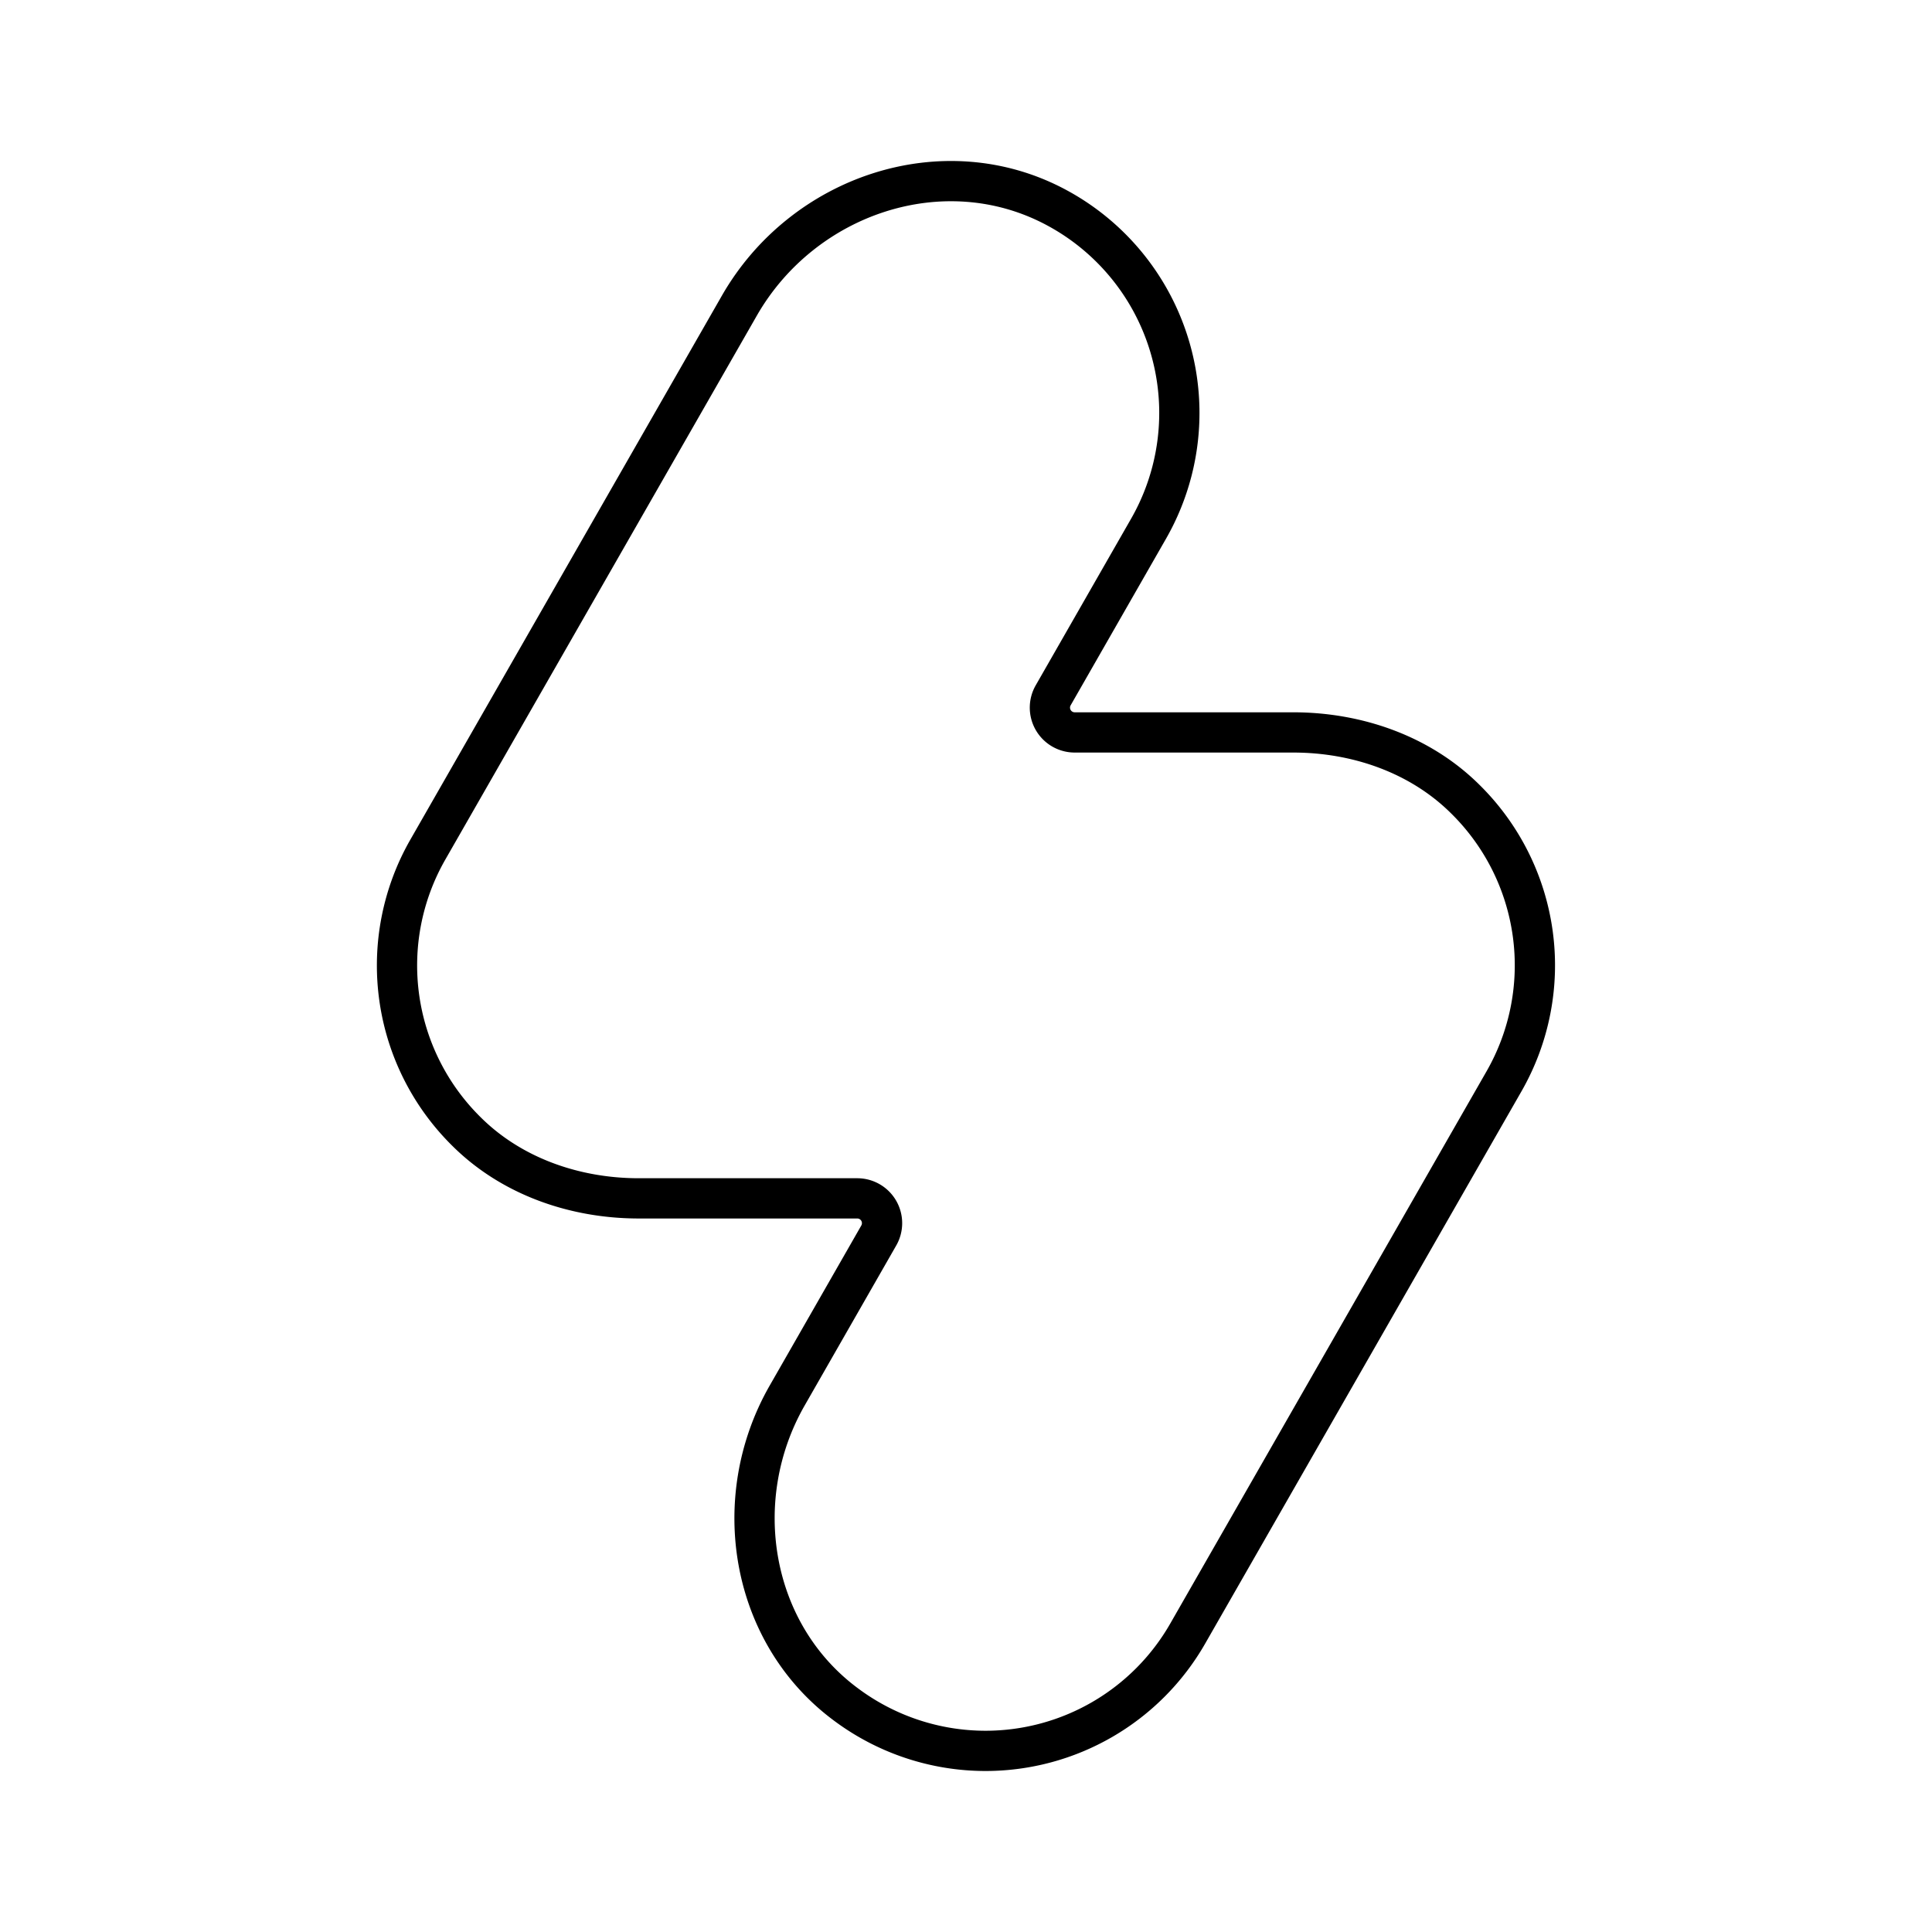
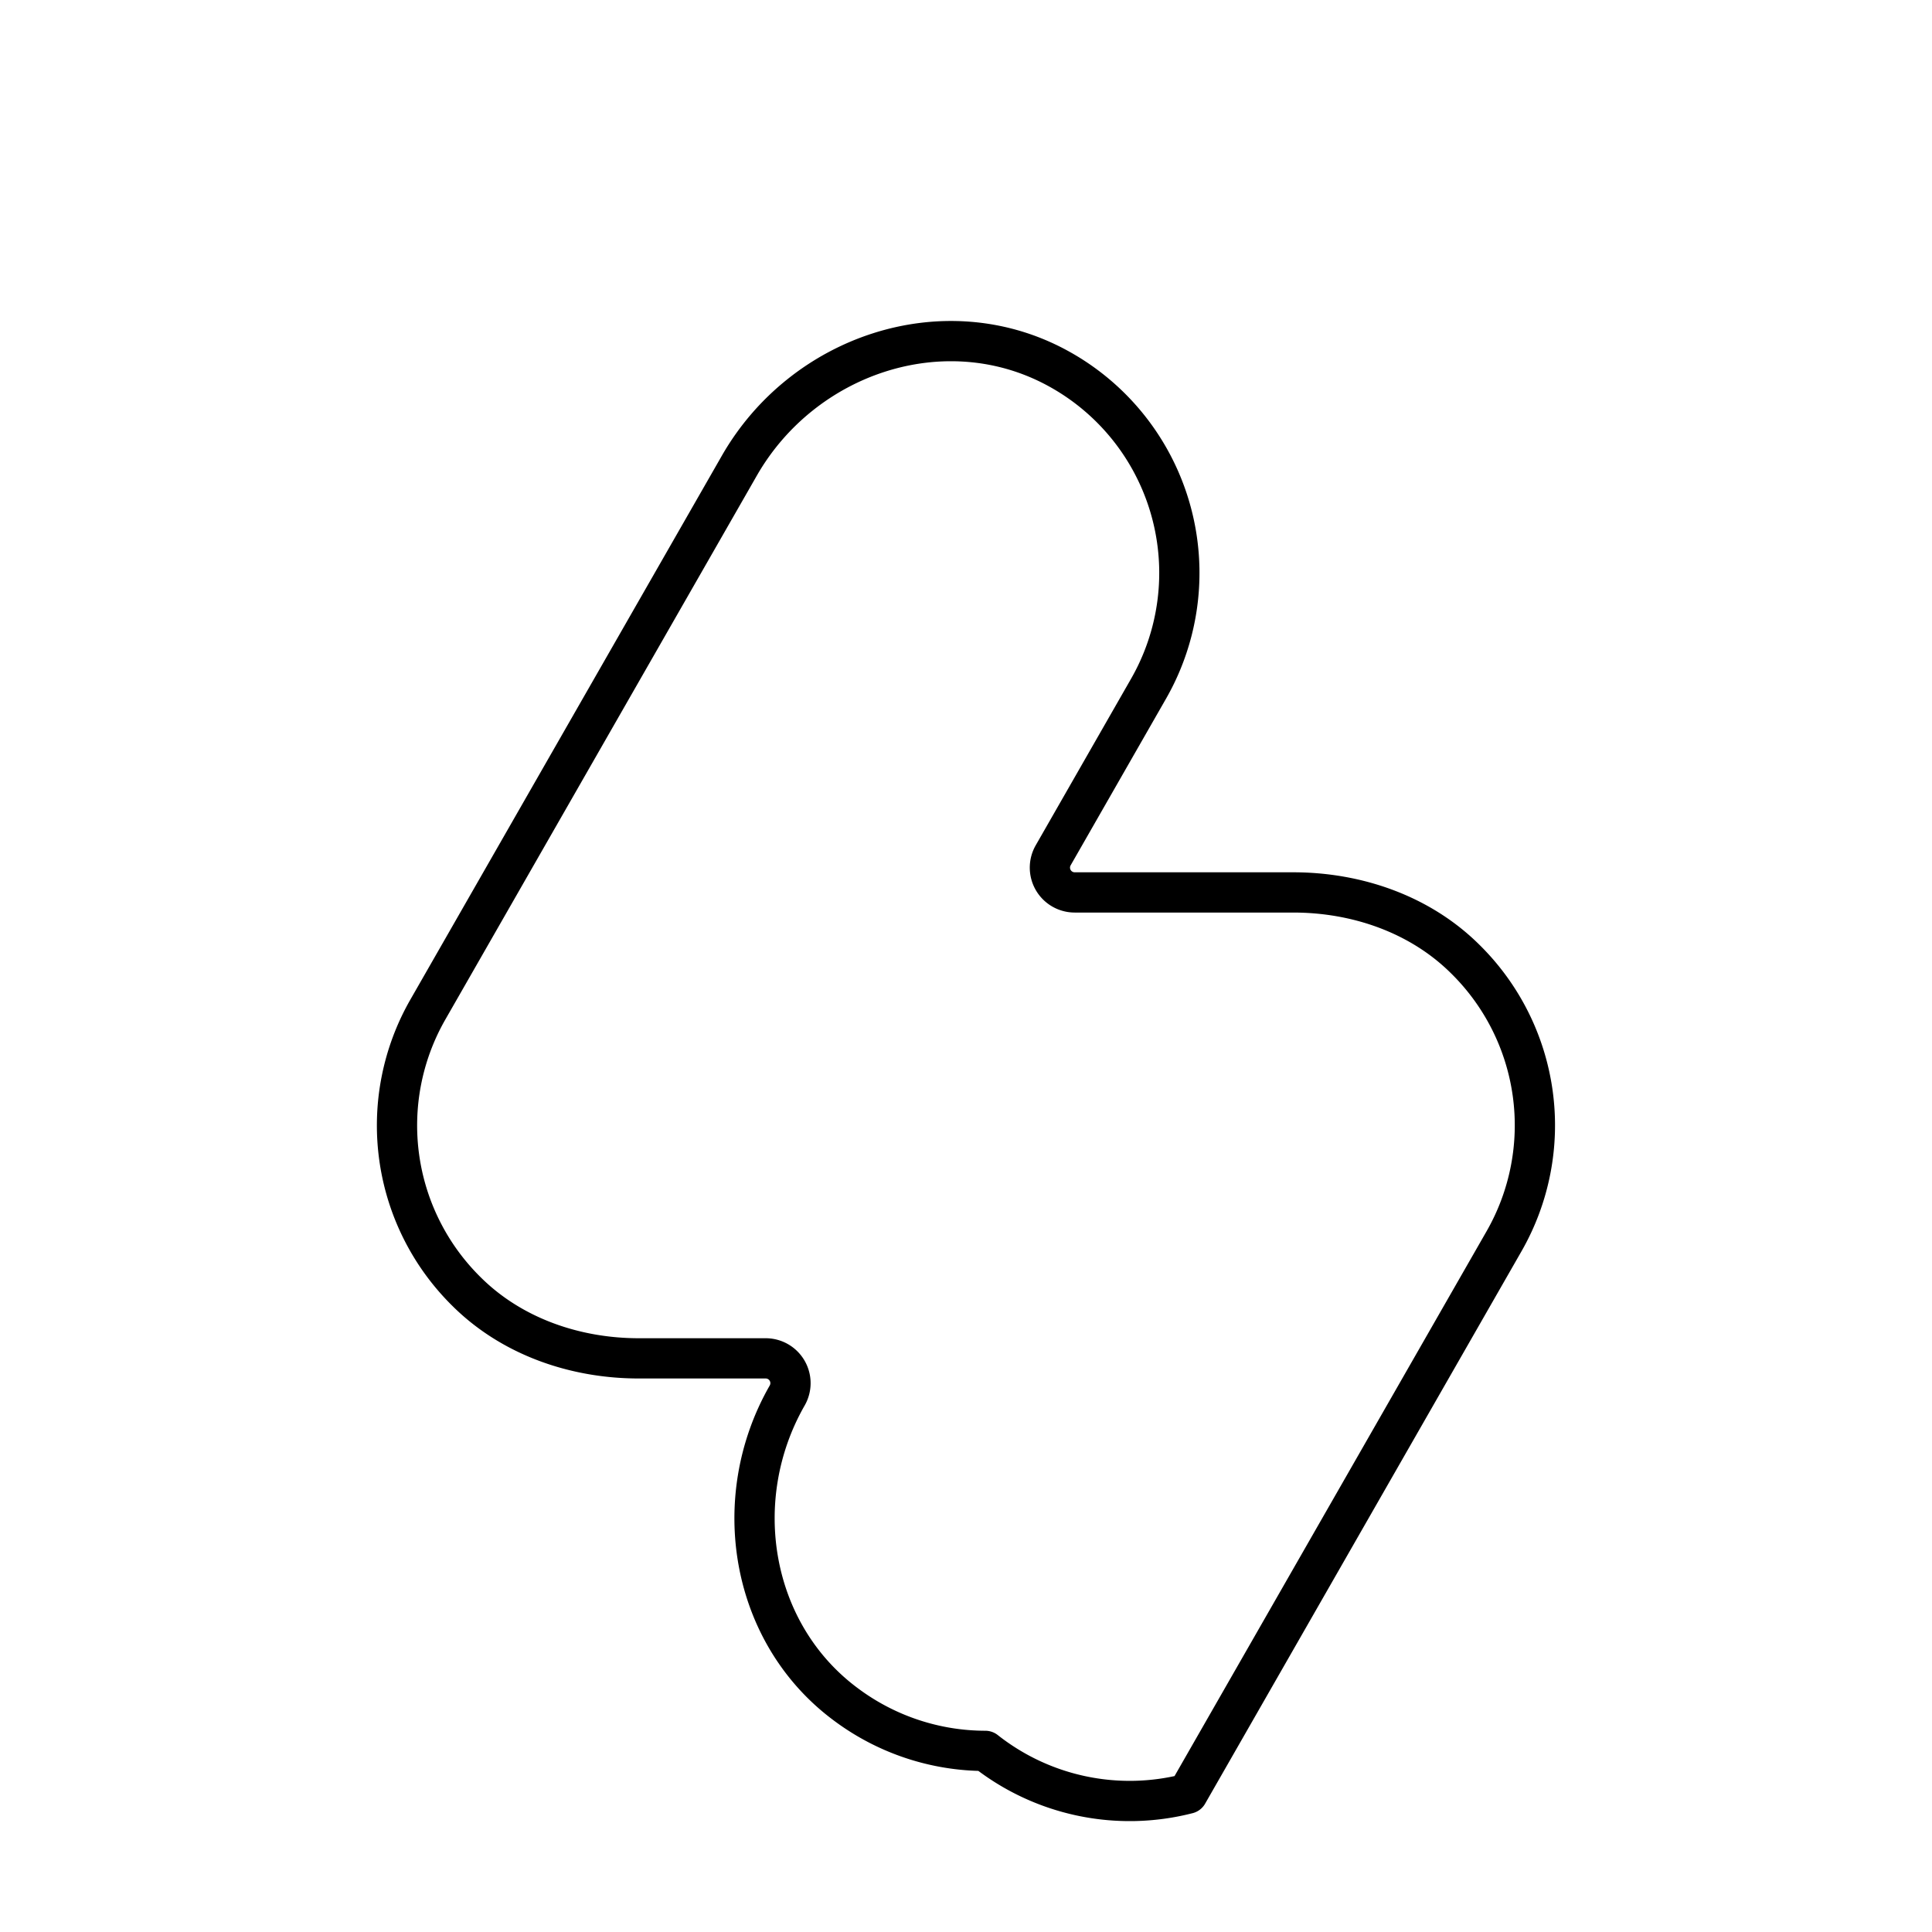
<svg xmlns="http://www.w3.org/2000/svg" width="800" height="800" viewBox="0 0 48 48">
-   <path fill="none" stroke="currentColor" stroke-linecap="round" stroke-linejoin="round" d="M24.48 43.5a5.8 5.8 0 0 1-3.442-1.138c-2.394-1.757-2.956-5.116-1.48-7.692l2.275-3.975a.616.616 0 0 0-.534-.922H15.87c-1.58 0-3.15-.54-4.273-1.653a5.794 5.794 0 0 1-.968-7.011l7.74-13.515c1.576-2.751 5.069-3.936 7.866-2.444a5.79 5.79 0 0 1 2.301 7.985l-2.37 4.14a.616.616 0 0 0 .534.922h5.431c1.58 0 3.15.541 4.271 1.654a5.795 5.795 0 0 1 .967 7.01l-7.862 13.727A5.79 5.79 0 0 1 24.48 43.5" />
+   <path fill="none" stroke="currentColor" stroke-linecap="round" stroke-linejoin="round" d="M24.48 43.5a5.8 5.8 0 0 1-3.442-1.138c-2.394-1.757-2.956-5.116-1.48-7.692a.616.616 0 0 0-.534-.922H15.87c-1.58 0-3.15-.54-4.273-1.653a5.794 5.794 0 0 1-.968-7.011l7.74-13.515c1.576-2.751 5.069-3.936 7.866-2.444a5.79 5.79 0 0 1 2.301 7.985l-2.37 4.14a.616.616 0 0 0 .534.922h5.431c1.58 0 3.15.541 4.271 1.654a5.795 5.795 0 0 1 .967 7.01l-7.862 13.727A5.79 5.79 0 0 1 24.48 43.5" />
</svg>